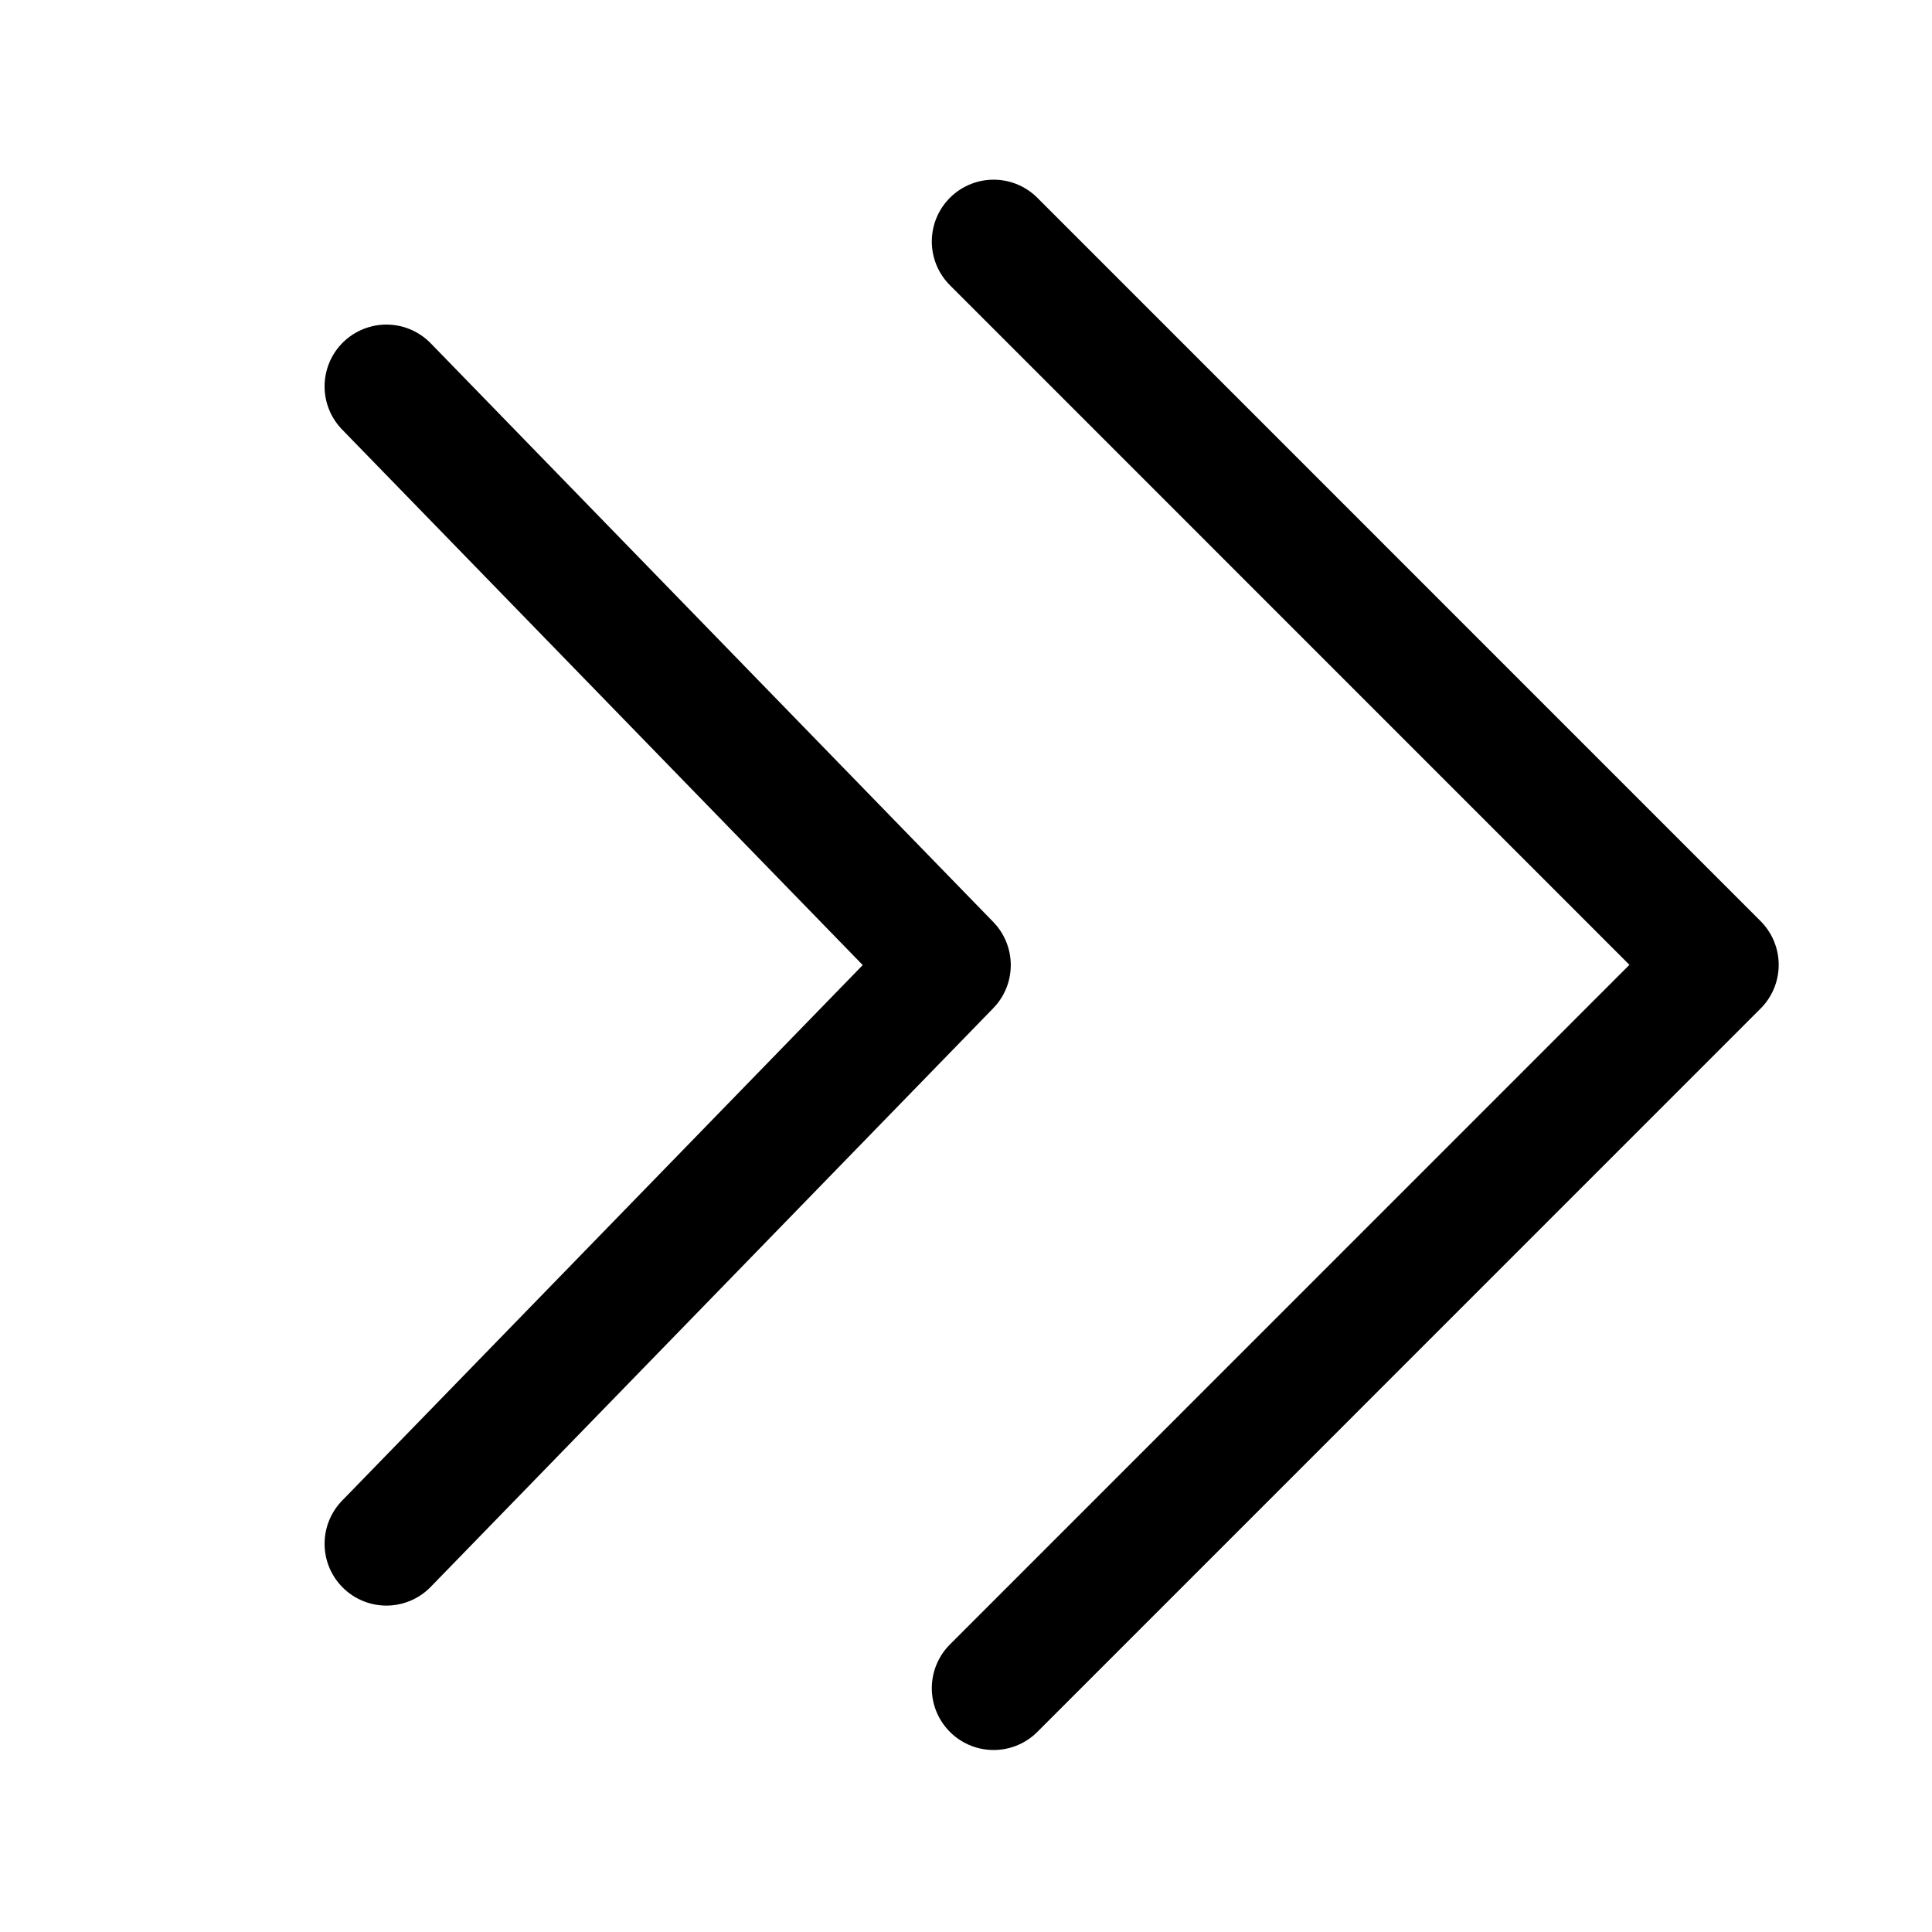
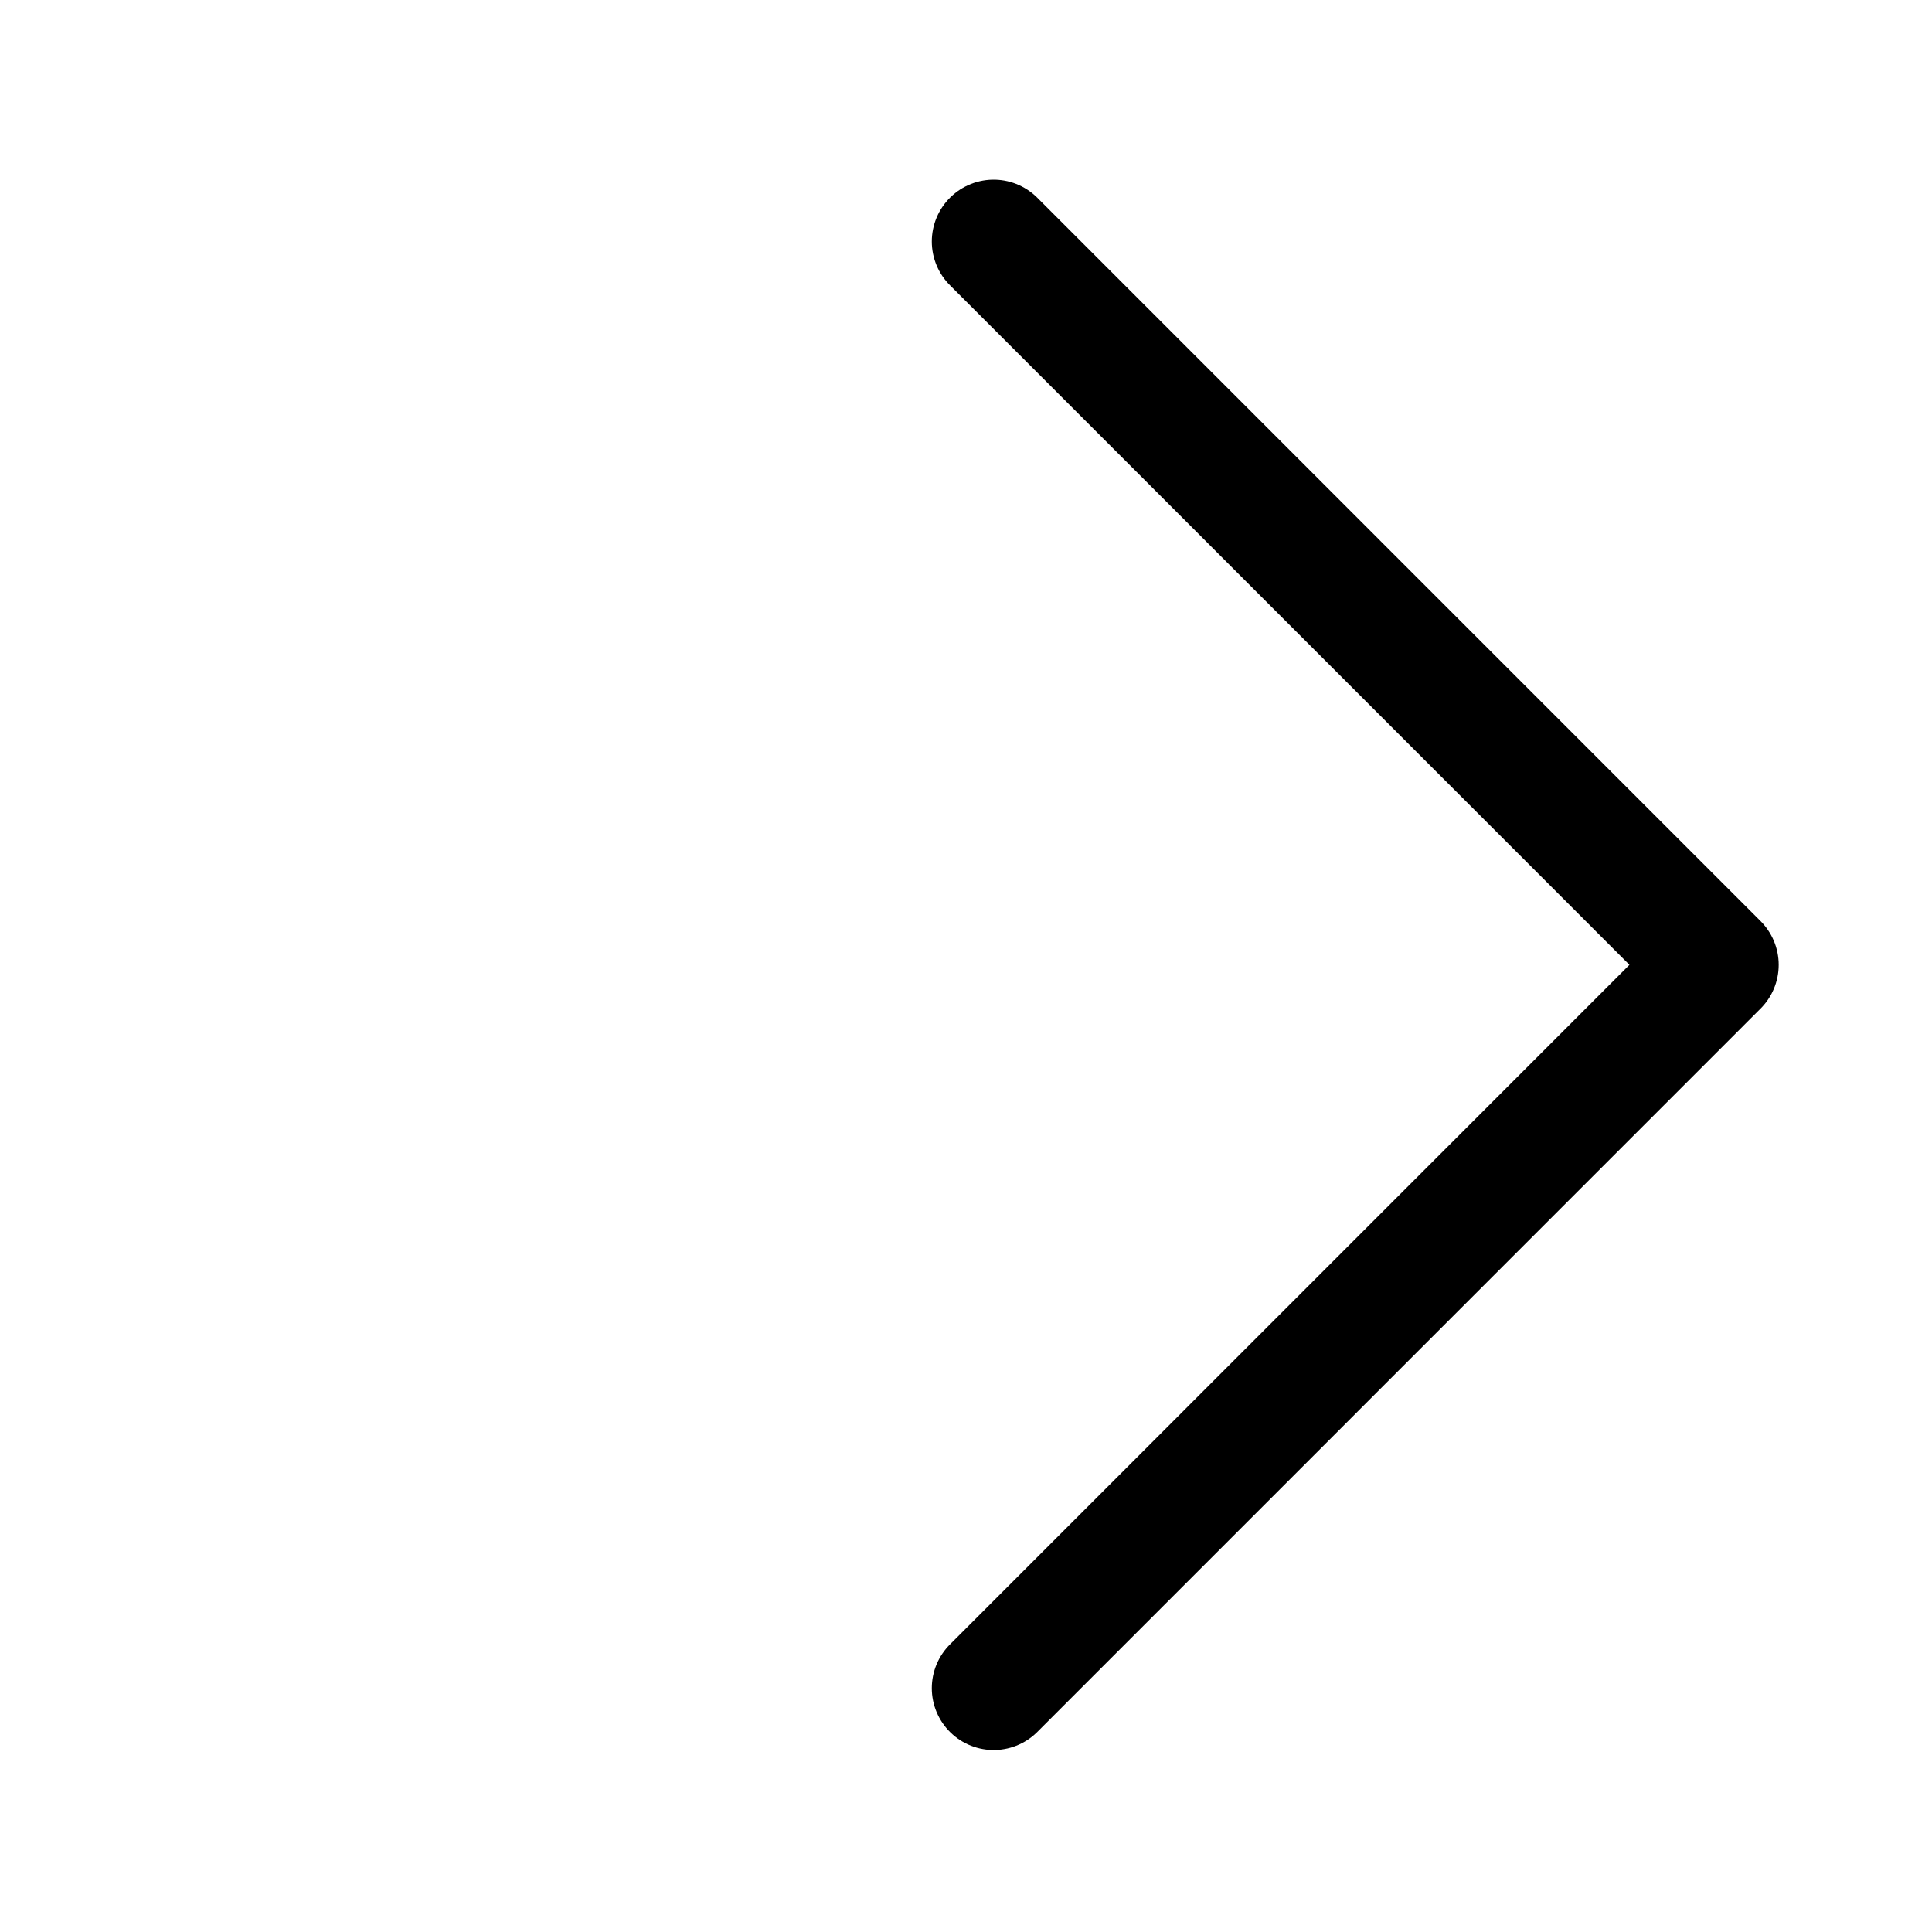
<svg xmlns="http://www.w3.org/2000/svg" width="40px" height="40px" viewBox="0 0 40 40" version="1.1">
  <title>icnt_outline_nextend01_light</title>
  <desc>Created with Sketch.</desc>
  <defs />
  <g id="Symbols" stroke="none" stroke-width="1" fill="none" fill-rule="evenodd" stroke-linecap="round" stroke-linejoin="round">
    <g id="icnt_outline_nextend01_light" stroke="#000000" stroke-width="2.56">
      <g id="Group-2" transform="translate(22, 20) scale(-1, 1) translate(-22, -20) translate(8, 5)">
        <g id="1469798748_button_forward" transform="translate(22, 15) scale(-1, 1) translate(-22, -15) translate(16, 3)">
          <g id="vec_x5F_bonus_x5F_3_x5C_3">
-             <polyline id="Shape" points="0 0 11.647 11.981 0 23.962" />
-           </g>
+             </g>
        </g>
        <g id="1469798748_button_forward" transform="translate(7.714, 15) scale(-1, 1) translate(-7.714, -15) ">
          <g id="vec_x5F_bonus_x5F_3_x5C_3">
            <polyline id="Shape" points="0 0 14.974 14.976 0 29.952" />
          </g>
        </g>
      </g>
    </g>
  </g>
</svg>